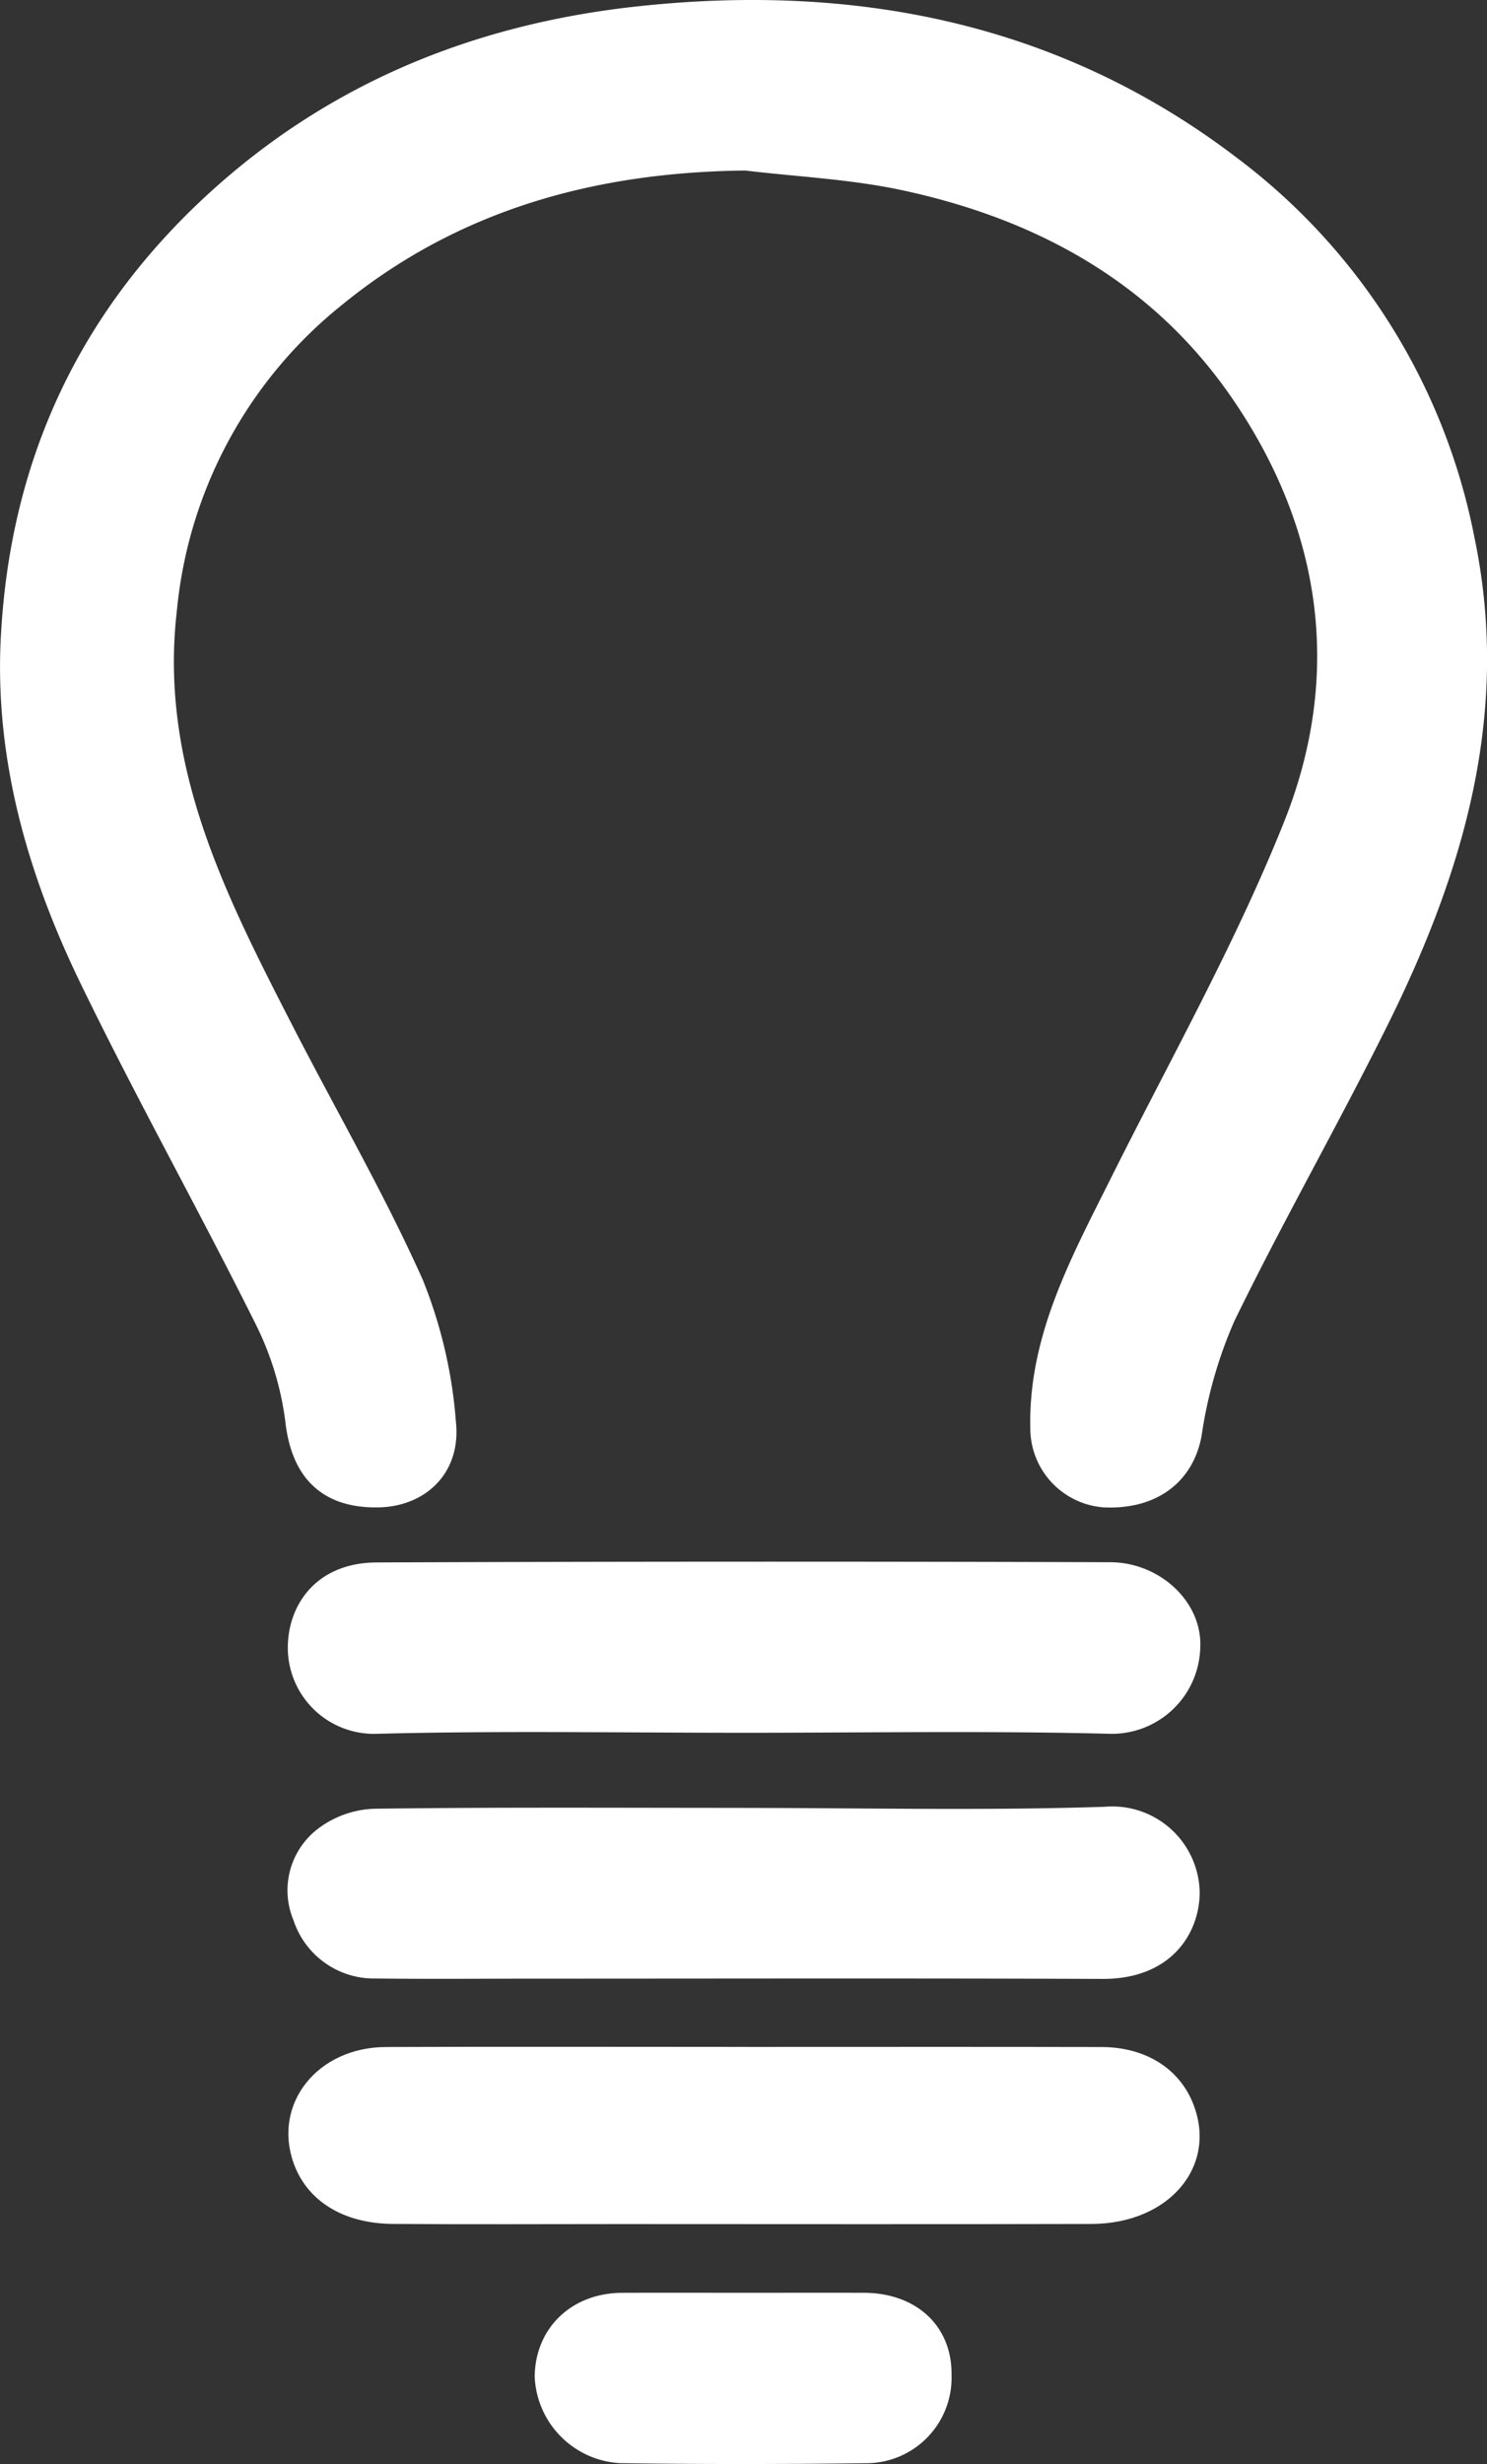
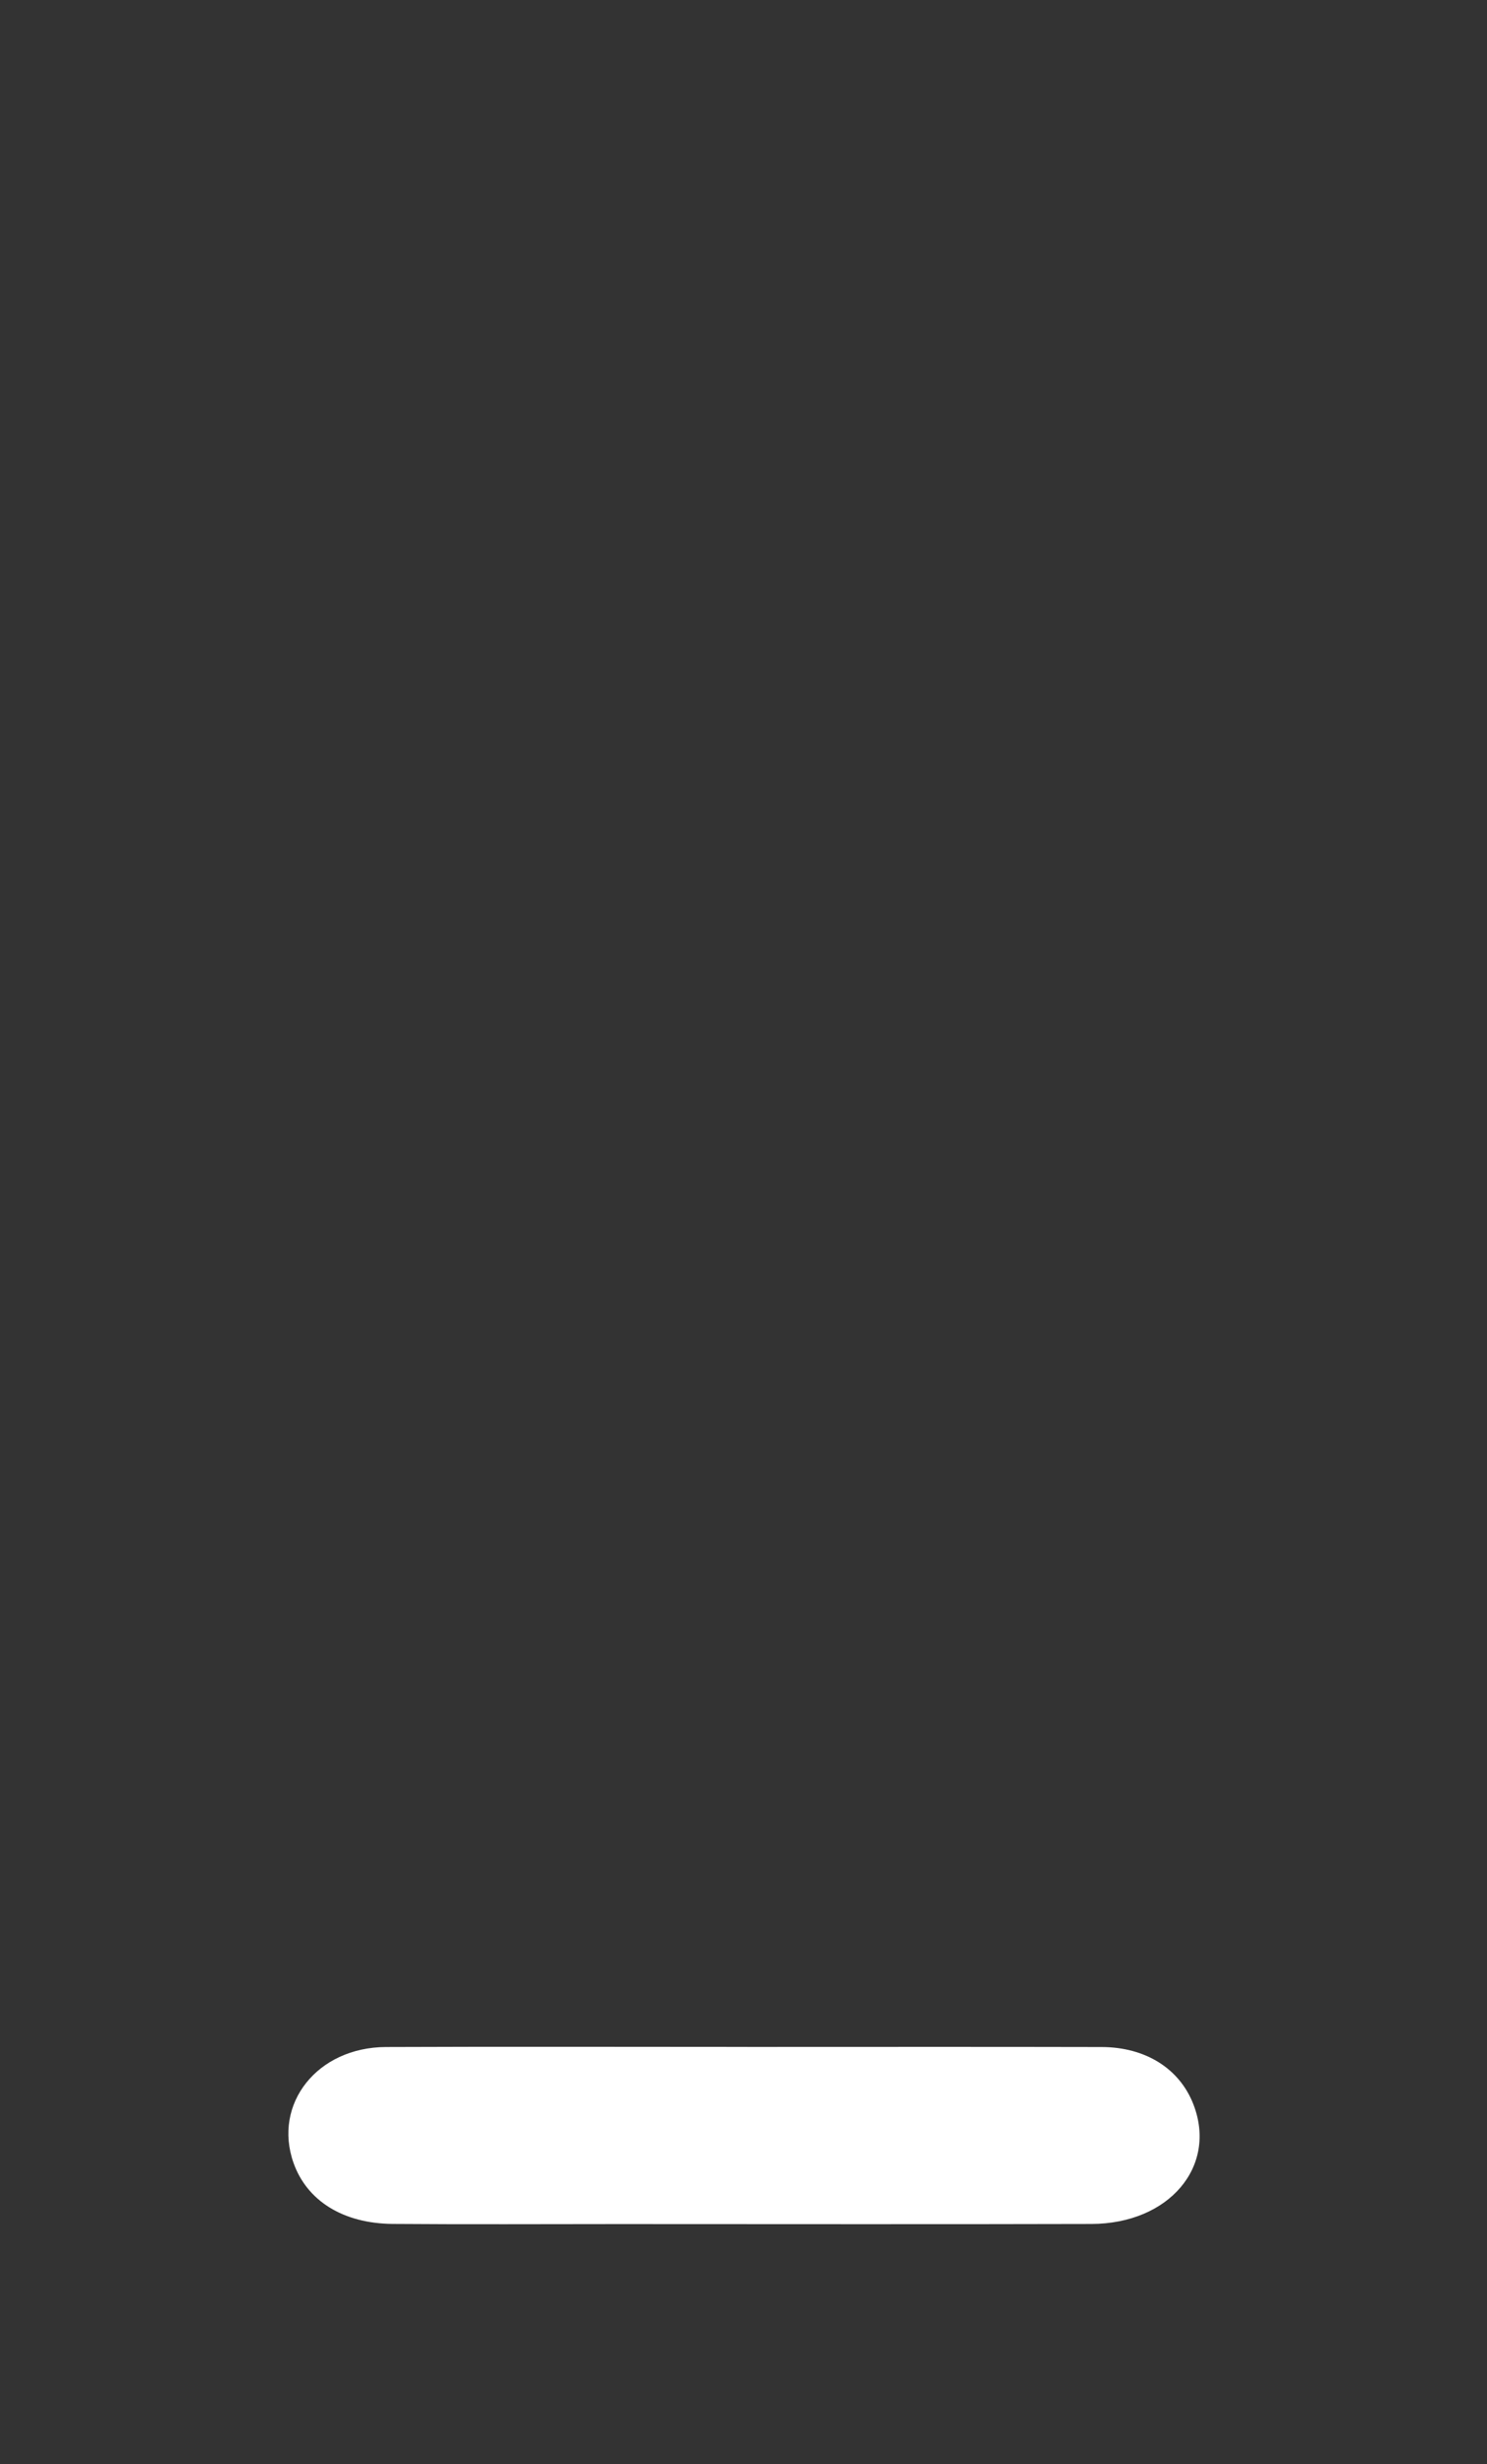
<svg xmlns="http://www.w3.org/2000/svg" id="elektrina" width="130.415" height="215.969" viewBox="0 0 130.415 215.969">
  <rect x="0" y="0" width="130.415" height="215.969" fill="#333333" stroke="none" />
-   <path id="Path_320" data-name="Path 320" d="M444.277,121.325c-13.087.157-25.044,3.423-35.261,11.741a39.09,39.09,0,0,0-14.526,26.845c-1.569,13.534,4.253,24.887,10.1,36.283,3.82,7.445,8.036,14.7,11.454,22.325a41.569,41.569,0,0,1,2.921,12.491c.473,4.445-2.631,7.427-6.831,7.491-4.937.077-7.565-2.649-8.118-7.427a26.63,26.63,0,0,0-2.625-8.658c-5.006-10.039-10.5-19.841-15.391-29.933-4.594-9.483-7.5-19.564-6.951-30.212.806-15.654,6.969-28.861,18.78-39.424,10.613-9.491,23.219-14.412,37.051-15.91,18.99-2.053,36.921,1.373,52.482,13.2a54.629,54.629,0,0,1,20.921,33.306c3.219,15.322-.9,29.273-7.589,42.746-4.331,8.727-9.177,17.2-13.446,25.956a38.869,38.869,0,0,0-2.883,10.073c-.724,3.99-3.878,6.517-8.629,6.278a6.952,6.952,0,0,1-6.395-6.855c-.2-8.134,3.564-14.981,7.041-21.945,5.177-10.371,10.914-20.53,15.207-31.26,5.142-12.848,3.365-25.584-4.5-37.08-6.985-10.212-17.173-15.785-29.045-18.317-4.506-.96-9.174-1.17-13.768-1.721Z" transform="translate(-378.979 -106.378)" fill="#fff" />
  <path id="Path_321" data-name="Path 321" d="M514.3,780.828c10.363,0,20.726-.016,31.09.008,3.854.008,6.828,1.9,8.038,5.008,2.125,5.445-2.114,10.484-8.94,10.5-13.851.037-27.7.01-41.552.01-6.576,0-13.154.037-19.729-.014-4.363-.034-7.522-2.04-8.693-5.341-1.833-5.177,2.075-10.14,8.1-10.164,10.563-.043,21.126-.01,31.686-.01Z" transform="translate(-448.769 -601.416)" fill="#fff" />
-   <path id="Path_322" data-name="Path 322" d="M513.719,635.993c-10.669,0-21.344-.186-32.005.09a7.558,7.558,0,0,1-7.844-7.482c-.021-3.748,2.437-7.517,7.813-7.538q32.156-.124,64.311-.019c4.378.008,8.124,3.511,7.9,7.528a7.757,7.757,0,0,1-7.874,7.512c-10.762-.274-21.536-.09-32.3-.09Z" transform="translate(-448.629 -484.117)" fill="#fff" />
-   <path id="Path_323" data-name="Path 323" d="M513.828,701.806c10.568,0,21.147.245,31.7-.1a7.666,7.666,0,0,1,8.328,7.616c-.067,3.54-2.541,7.5-8.547,7.472-16.55-.066-33.1-.024-49.654-.024-4.687,0-9.374.043-14.058-.013a7.433,7.433,0,0,1-7.216-5.1,6.788,6.788,0,0,1,2.3-8.14,8.671,8.671,0,0,1,4.841-1.641c10.768-.141,21.536-.074,32.306-.074Z" transform="translate(-448.639 -543.343)" fill="#fff" />
-   <path id="Path_324" data-name="Path 324" d="M573.69,861.859c3.484,0,6.969-.008,10.456,0,4.514.013,7.73,2.844,7.677,7.205a7.492,7.492,0,0,1-7.552,7.733c-7.169.088-14.34.1-21.509-.006a7.929,7.929,0,0,1-7.5-7.594c.051-4.259,3.242-7.32,7.676-7.336C566.521,861.849,570.1,861.859,573.69,861.859Z" transform="translate(-508.368 -660.898)" fill="#fff" />
</svg>